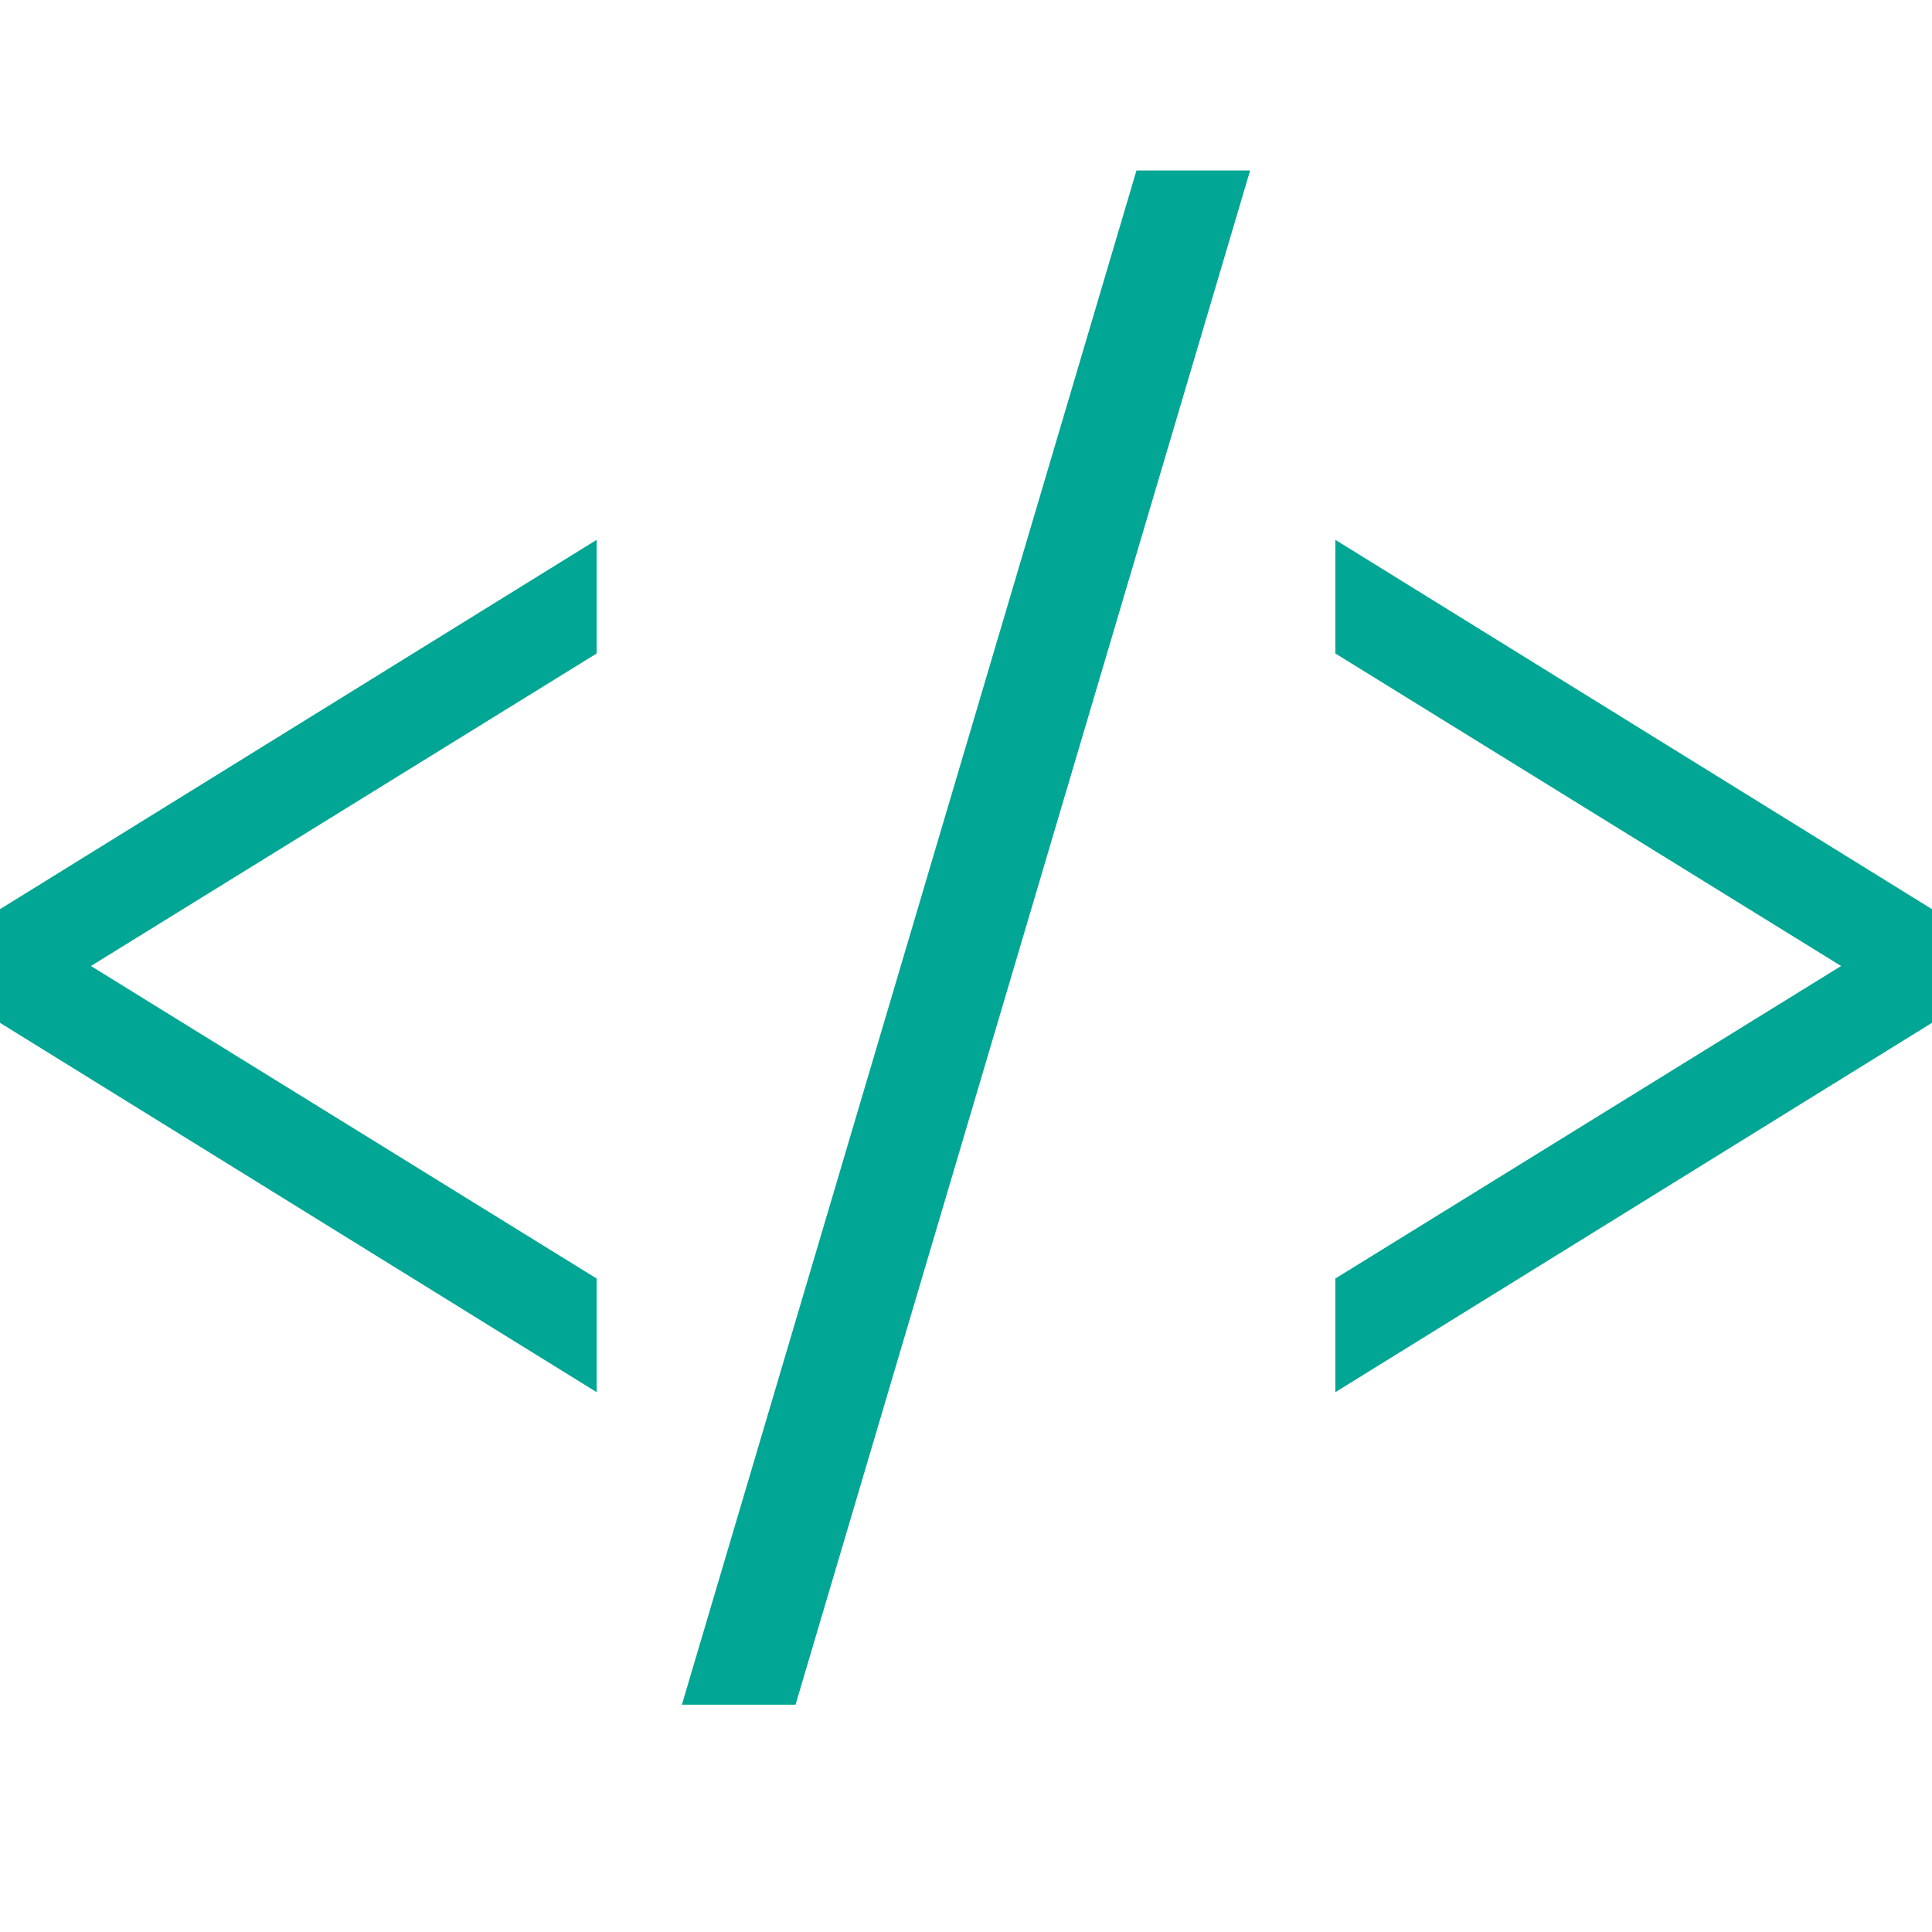
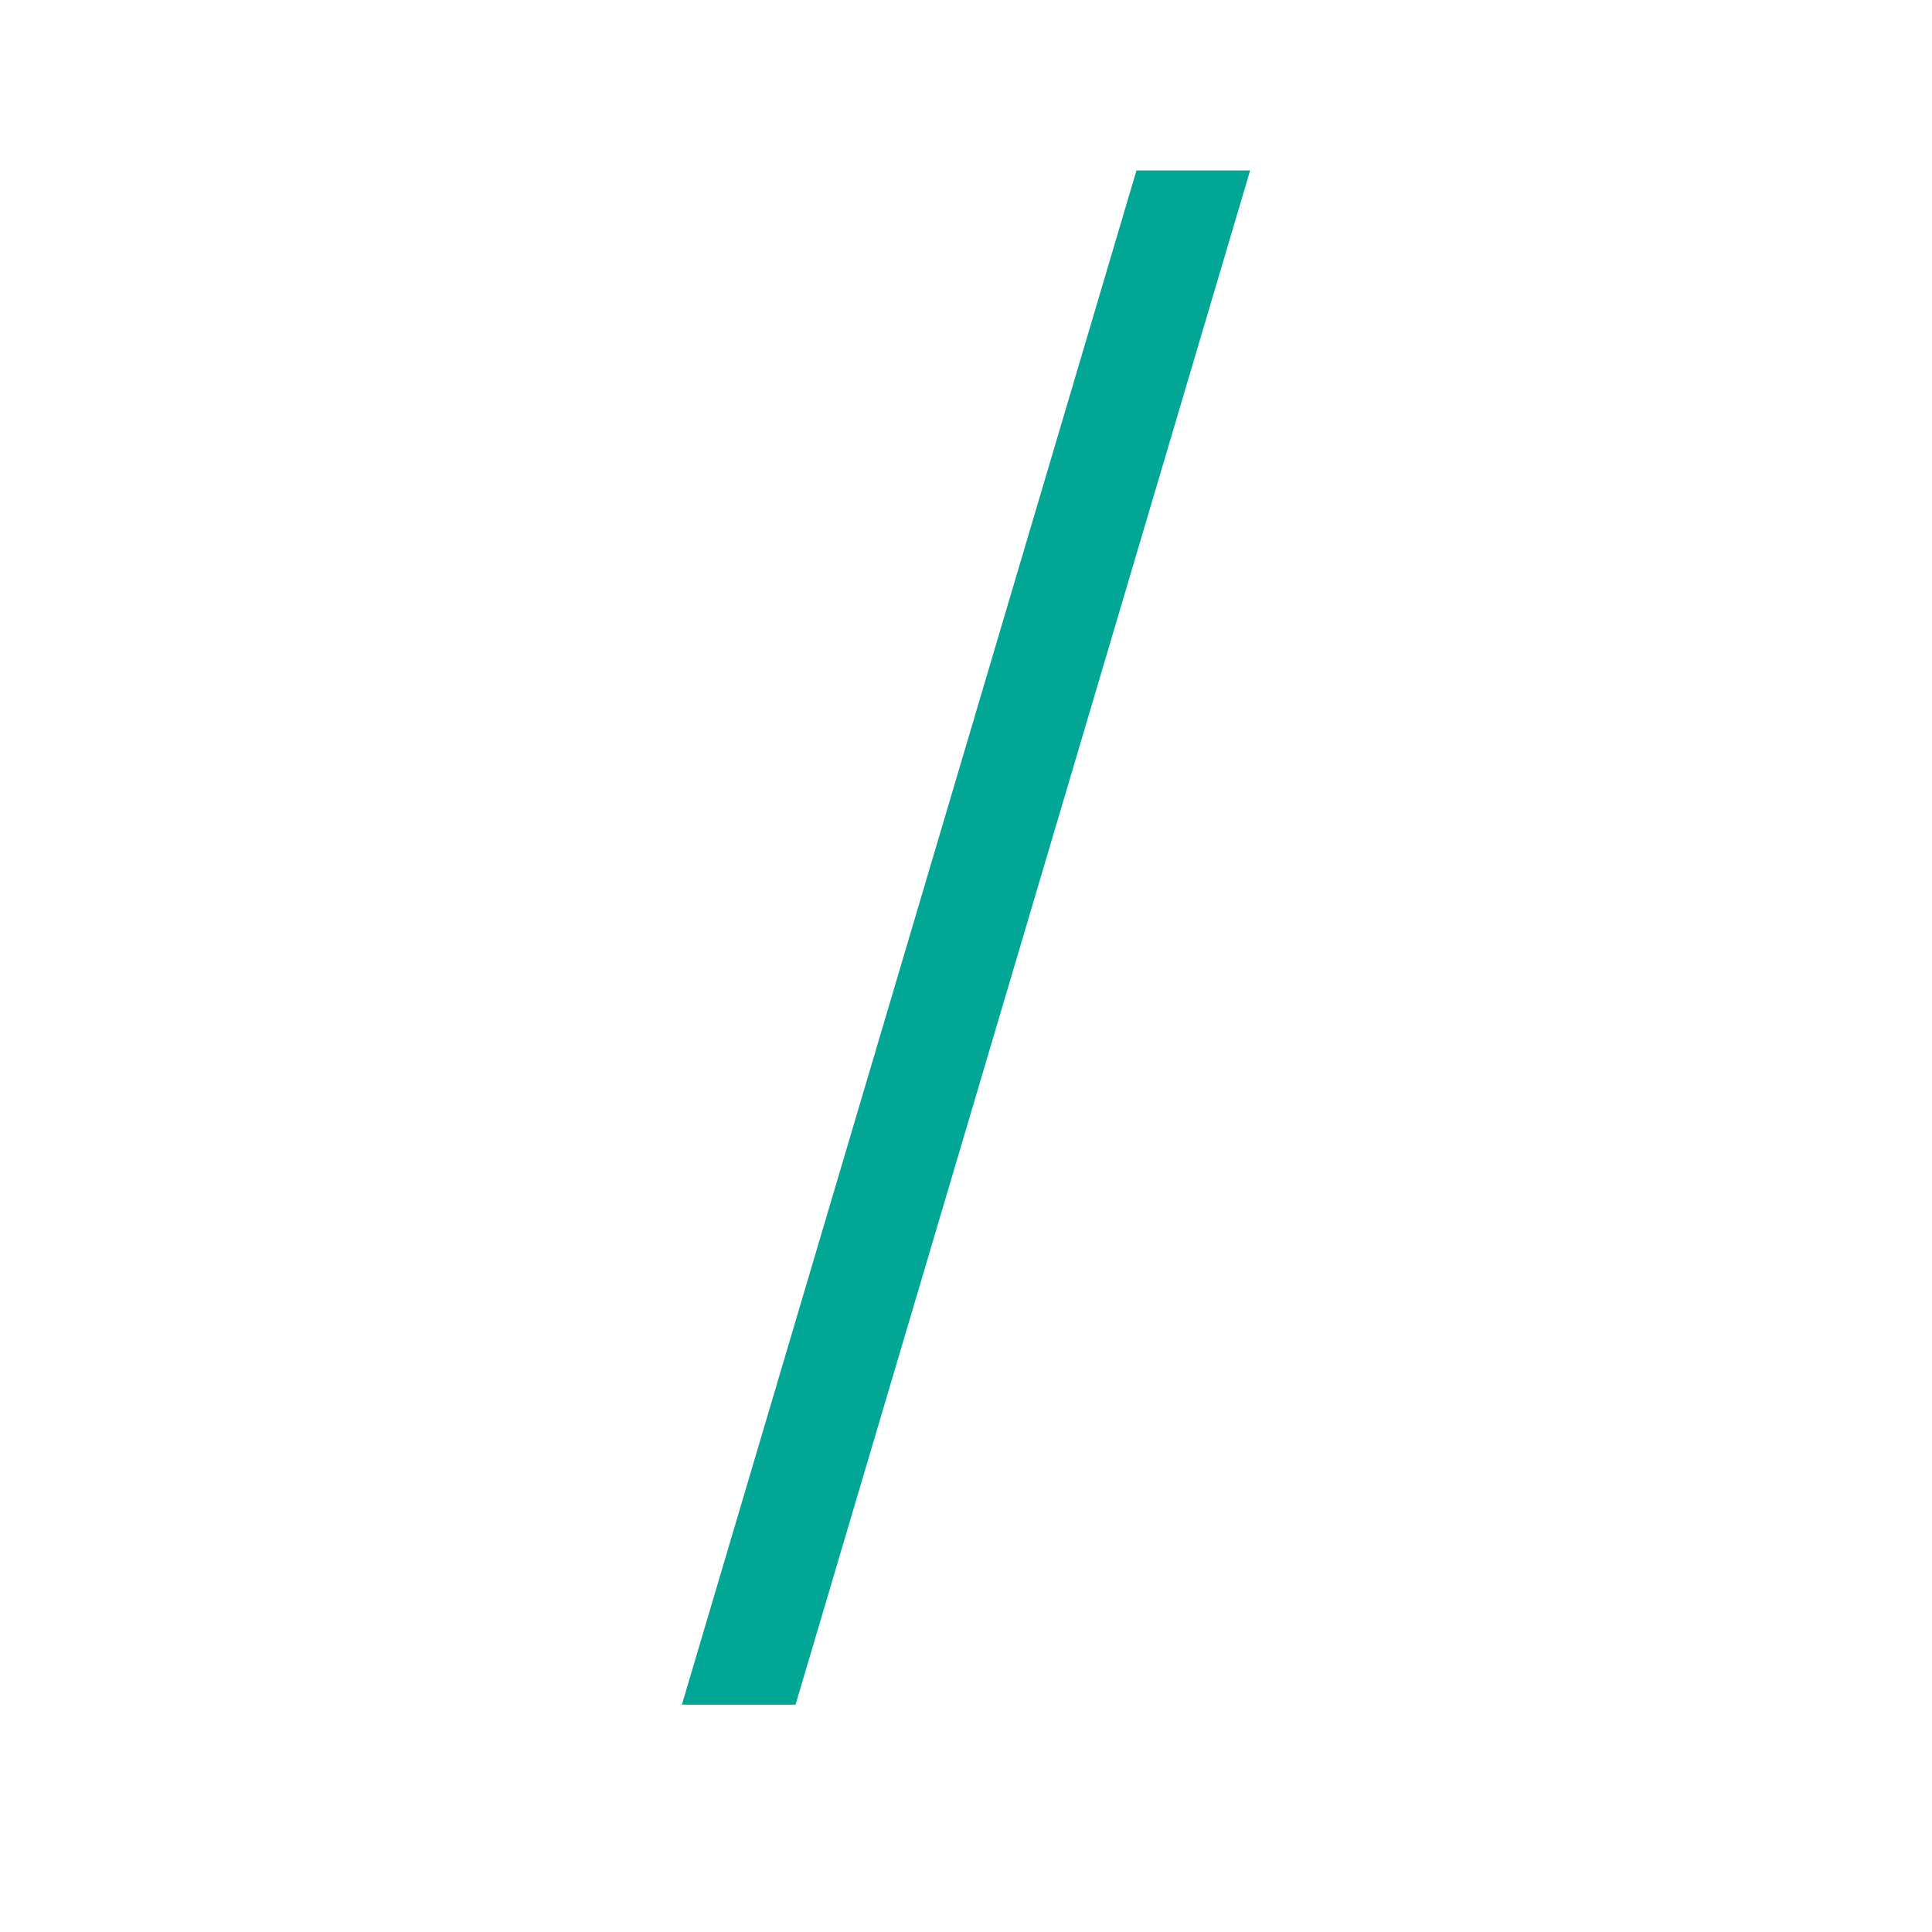
<svg xmlns="http://www.w3.org/2000/svg" viewBox="0 0 68 68" enable-background="new 0 0 68 68">
  <g fill="#02a694">
    <path d="m40 6h4l-16 54h-4z" />
-     <path d="m47 19v4l17.8 11-17.8 11v4l21-13v-4z" />
-     <path d="m21 19v4l-17.8 11 17.8 11v4l-21-13v-4z" />
  </g>
</svg>